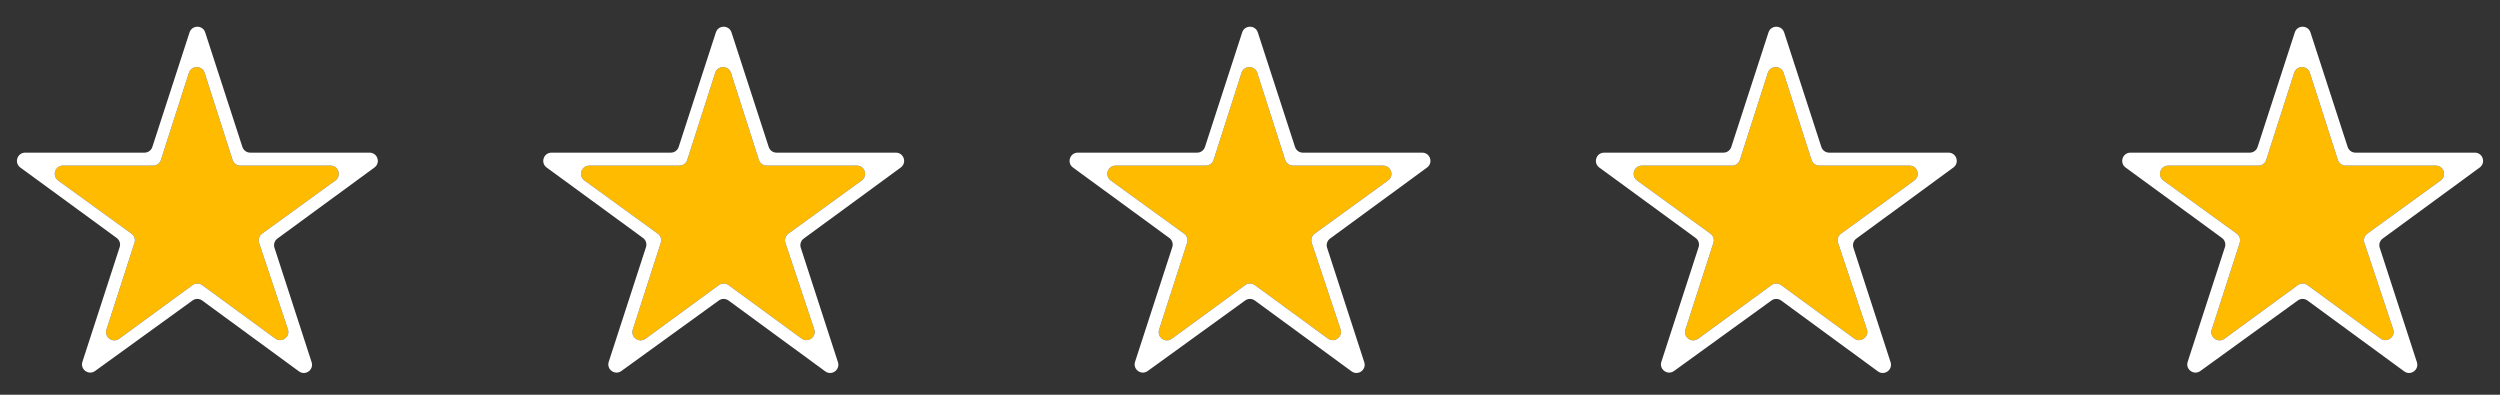
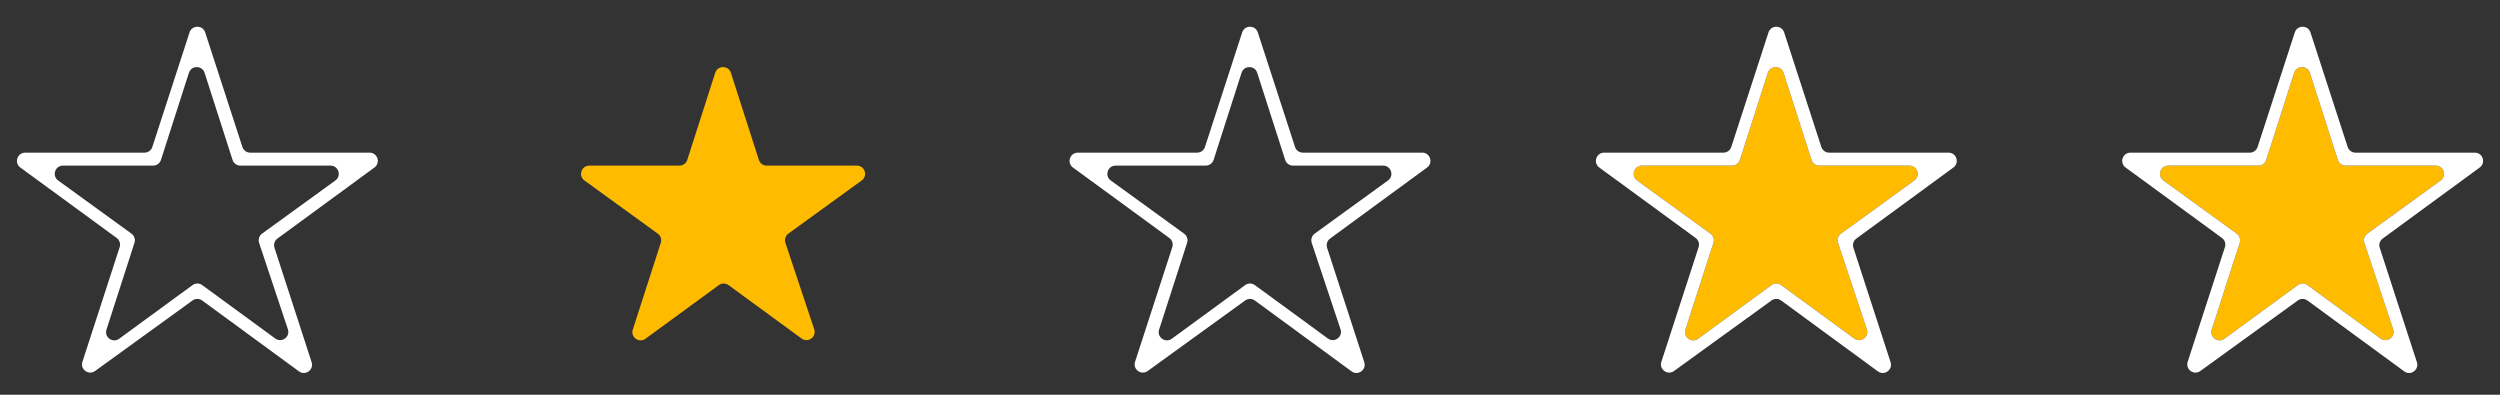
<svg xmlns="http://www.w3.org/2000/svg" width="152" height="24" viewBox="0 0 152 24" fill="none">
  <rect x="0" y="0" width="152" height="24" fill="#333333" stroke="none" />
-   <path d="M20.39 10.974C20.782 10.689 20.581 10.069 20.096 10.069H14.615C14.397 10.069 14.205 9.929 14.139 9.722L12.438 4.427C12.29 3.964 11.635 3.964 11.486 4.427L9.786 9.722C9.72 9.929 9.528 10.069 9.31 10.069H3.829C3.344 10.069 3.143 10.689 3.535 10.974L7.994 14.206C8.169 14.333 8.242 14.558 8.176 14.764L6.474 20.039C6.325 20.5 6.853 20.882 7.244 20.596L11.705 17.335C11.881 17.206 12.119 17.206 12.295 17.335L16.735 20.581C17.128 20.869 17.658 20.482 17.504 20.02L15.753 14.767C15.684 14.56 15.758 14.332 15.934 14.204L20.39 10.974Z" fill="#FFBB00" />
  <path d="M22.766 10.185C23.156 9.899 22.954 9.281 22.471 9.281H15.213C14.997 9.281 14.805 9.142 14.738 8.936L12.476 1.971C12.326 1.51 11.674 1.51 11.524 1.971L9.262 8.936C9.195 9.142 9.003 9.281 8.787 9.281H1.531C1.048 9.281 0.846 9.9 1.236 10.185L7.095 14.468C7.27 14.595 7.342 14.82 7.276 15.026L5.011 21.998C4.862 22.458 5.388 22.841 5.78 22.557L11.705 18.27C11.881 18.142 12.119 18.143 12.294 18.271L18.176 22.579C18.567 22.866 19.097 22.483 18.947 22.021L16.687 15.063C16.62 14.858 16.693 14.633 16.867 14.505L22.766 10.185ZM12.295 17.335C12.119 17.206 11.881 17.206 11.705 17.335L7.245 20.596C6.853 20.882 6.325 20.5 6.474 20.039L8.176 14.764C8.243 14.558 8.169 14.333 7.994 14.206L3.536 10.974C3.143 10.689 3.344 10.069 3.829 10.069H9.31C9.528 10.069 9.72 9.929 9.786 9.722L11.486 4.427C11.635 3.964 12.29 3.964 12.439 4.427L14.139 9.722C14.205 9.929 14.397 10.069 14.615 10.069H20.096C20.581 10.069 20.782 10.689 20.39 10.974L15.934 14.204C15.758 14.332 15.684 14.56 15.753 14.767L17.504 20.02C17.658 20.482 17.128 20.869 16.735 20.581L12.295 17.335Z" fill="white" />
  <path d="M52.389 10.974C52.782 10.689 52.581 10.069 52.096 10.069H46.615C46.397 10.069 46.205 9.929 46.139 9.722L44.438 4.427C44.29 3.964 43.635 3.964 43.486 4.427L41.786 9.722C41.72 9.929 41.528 10.069 41.31 10.069H35.829C35.344 10.069 35.143 10.689 35.535 10.974L39.994 14.206C40.169 14.333 40.242 14.558 40.176 14.764L38.474 20.039C38.325 20.5 38.853 20.882 39.245 20.596L43.705 17.335C43.881 17.206 44.119 17.206 44.295 17.335L48.735 20.581C49.128 20.869 49.658 20.482 49.504 20.02L47.753 14.767C47.684 14.56 47.758 14.332 47.934 14.204L52.389 10.974Z" fill="#FFBB00" />
-   <path d="M54.766 10.185C55.156 9.899 54.954 9.281 54.471 9.281H47.213C46.997 9.281 46.805 9.142 46.738 8.936L44.475 1.971C44.326 1.51 43.674 1.51 43.525 1.971L41.262 8.936C41.195 9.142 41.003 9.281 40.787 9.281H33.531C33.048 9.281 32.846 9.9 33.236 10.185L39.095 14.468C39.27 14.595 39.342 14.82 39.276 15.026L37.011 21.998C36.862 22.458 37.388 22.841 37.78 22.557L43.705 18.27C43.881 18.142 44.119 18.143 44.294 18.271L50.176 22.579C50.567 22.866 51.097 22.483 50.947 22.021L48.687 15.063C48.62 14.858 48.693 14.633 48.867 14.505L54.766 10.185ZM44.295 17.335C44.119 17.206 43.881 17.206 43.705 17.335L39.245 20.596C38.853 20.882 38.325 20.5 38.474 20.039L40.176 14.764C40.242 14.558 40.169 14.333 39.994 14.206L35.535 10.974C35.143 10.689 35.344 10.069 35.829 10.069H41.31C41.528 10.069 41.72 9.929 41.786 9.722L43.486 4.427C43.635 3.964 44.29 3.964 44.439 4.427L46.139 9.722C46.205 9.929 46.397 10.069 46.615 10.069H52.096C52.581 10.069 52.782 10.689 52.389 10.974L47.934 14.204C47.758 14.332 47.684 14.56 47.753 14.767L49.504 20.02C49.658 20.482 49.128 20.869 48.735 20.581L44.295 17.335Z" fill="white" />
-   <path d="M84.389 10.974C84.782 10.689 84.581 10.069 84.096 10.069H78.615C78.397 10.069 78.205 9.929 78.138 9.722L76.439 4.427C76.29 3.964 75.635 3.964 75.486 4.427L73.786 9.722C73.72 9.929 73.528 10.069 73.31 10.069H67.829C67.344 10.069 67.143 10.689 67.535 10.974L71.994 14.206C72.169 14.333 72.243 14.558 72.176 14.764L70.474 20.039C70.325 20.5 70.853 20.882 71.245 20.596L75.705 17.335C75.881 17.206 76.119 17.206 76.295 17.335L80.735 20.581C81.128 20.869 81.658 20.482 81.504 20.02L79.753 14.767C79.684 14.56 79.758 14.332 79.934 14.204L84.389 10.974Z" fill="#FFBB00" />
  <path d="M86.766 10.185C87.156 9.899 86.954 9.281 86.471 9.281H79.213C78.997 9.281 78.805 9.142 78.738 8.936L76.475 1.971C76.326 1.51 75.674 1.51 75.525 1.971L73.262 8.936C73.195 9.142 73.003 9.281 72.787 9.281H65.531C65.048 9.281 64.846 9.9 65.236 10.185L71.095 14.468C71.27 14.595 71.342 14.82 71.276 15.026L69.011 21.998C68.862 22.458 69.388 22.841 69.78 22.557L75.705 18.27C75.881 18.142 76.119 18.143 76.294 18.271L82.176 22.579C82.567 22.866 83.097 22.483 82.947 22.021L80.687 15.063C80.62 14.858 80.693 14.633 80.867 14.505L86.766 10.185ZM76.295 17.335C76.119 17.206 75.881 17.206 75.705 17.335L71.245 20.596C70.853 20.882 70.325 20.5 70.474 20.039L72.176 14.764C72.243 14.558 72.169 14.333 71.994 14.206L67.535 10.974C67.143 10.689 67.344 10.069 67.829 10.069H73.31C73.528 10.069 73.72 9.929 73.787 9.722L75.486 4.427C75.635 3.964 76.29 3.964 76.439 4.427L78.138 9.722C78.205 9.929 78.397 10.069 78.615 10.069H84.096C84.581 10.069 84.782 10.689 84.389 10.974L79.934 14.204C79.758 14.332 79.684 14.56 79.753 14.767L81.504 20.02C81.658 20.482 81.128 20.869 80.735 20.581L76.295 17.335Z" fill="white" />
  <path d="M116.389 10.974C116.782 10.689 116.581 10.069 116.096 10.069H110.615C110.397 10.069 110.205 9.929 110.139 9.722L108.439 4.427C108.29 3.964 107.635 3.964 107.486 4.427L105.786 9.722C105.72 9.929 105.528 10.069 105.31 10.069H99.829C99.344 10.069 99.143 10.689 99.535 10.974L103.994 14.206C104.169 14.333 104.242 14.558 104.176 14.764L102.474 20.039C102.325 20.5 102.853 20.882 103.244 20.596L107.705 17.335C107.881 17.206 108.119 17.206 108.295 17.335L112.735 20.581C113.128 20.869 113.658 20.482 113.504 20.02L111.753 14.767C111.684 14.56 111.758 14.332 111.934 14.204L116.389 10.974Z" fill="#FFBB00" />
  <path d="M118.766 10.185C119.156 9.899 118.954 9.281 118.471 9.281H111.213C110.997 9.281 110.805 9.142 110.738 8.936L108.476 1.971C108.326 1.51 107.674 1.51 107.524 1.971L105.262 8.936C105.195 9.142 105.003 9.281 104.787 9.281H97.531C97.048 9.281 96.846 9.9 97.236 10.185L103.095 14.468C103.27 14.595 103.342 14.82 103.276 15.026L101.011 21.998C100.862 22.458 101.388 22.841 101.78 22.557L107.705 18.27C107.881 18.142 108.119 18.143 108.294 18.271L114.176 22.579C114.567 22.866 115.097 22.483 114.947 22.021L112.687 15.063C112.62 14.858 112.693 14.633 112.867 14.505L118.766 10.185ZM108.295 17.335C108.119 17.206 107.881 17.206 107.705 17.335L103.245 20.596C102.853 20.882 102.325 20.5 102.474 20.039L104.176 14.764C104.243 14.558 104.169 14.333 103.994 14.206L99.535 10.974C99.143 10.689 99.344 10.069 99.829 10.069H105.31C105.528 10.069 105.72 9.929 105.786 9.722L107.486 4.427C107.635 3.964 108.29 3.964 108.439 4.427L110.139 9.722C110.205 9.929 110.397 10.069 110.615 10.069H116.096C116.581 10.069 116.782 10.689 116.389 10.974L111.934 14.204C111.758 14.332 111.684 14.56 111.753 14.767L113.504 20.02C113.658 20.482 113.128 20.869 112.735 20.581L108.295 17.335Z" fill="white" />
  <path d="M148.389 10.974C148.782 10.689 148.581 10.069 148.096 10.069H142.615C142.397 10.069 142.205 9.929 142.139 9.722L140.439 4.427C140.29 3.964 139.635 3.964 139.486 4.427L137.786 9.722C137.72 9.929 137.528 10.069 137.31 10.069H131.829C131.344 10.069 131.143 10.689 131.535 10.974L135.994 14.206C136.169 14.333 136.242 14.558 136.176 14.764L134.474 20.039C134.325 20.5 134.853 20.882 135.244 20.596L139.705 17.335C139.881 17.206 140.119 17.206 140.295 17.335L144.735 20.581C145.128 20.869 145.658 20.482 145.504 20.02L143.753 14.767C143.684 14.56 143.758 14.332 143.934 14.204L148.389 10.974Z" fill="#FFBB00" />
  <path d="M150.766 10.185C151.156 9.899 150.954 9.281 150.471 9.281H143.213C142.997 9.281 142.805 9.142 142.738 8.936L140.476 1.971C140.326 1.51 139.674 1.51 139.524 1.971L137.262 8.936C137.195 9.142 137.003 9.281 136.787 9.281H129.531C129.048 9.281 128.846 9.9 129.236 10.185L135.095 14.468C135.27 14.595 135.342 14.82 135.276 15.026L133.011 21.998C132.862 22.458 133.388 22.841 133.78 22.557L139.705 18.27C139.881 18.142 140.119 18.143 140.294 18.271L146.176 22.579C146.567 22.866 147.097 22.483 146.947 22.021L144.687 15.063C144.62 14.858 144.693 14.633 144.867 14.505L150.766 10.185ZM140.295 17.335C140.119 17.206 139.881 17.206 139.705 17.335L135.245 20.596C134.853 20.882 134.325 20.5 134.474 20.039L136.176 14.764C136.243 14.558 136.169 14.333 135.994 14.206L131.536 10.974C131.143 10.689 131.344 10.069 131.829 10.069H137.31C137.528 10.069 137.72 9.929 137.786 9.722L139.486 4.427C139.635 3.964 140.29 3.964 140.439 4.427L142.139 9.722C142.205 9.929 142.397 10.069 142.615 10.069H148.096C148.581 10.069 148.782 10.689 148.389 10.974L143.934 14.204C143.758 14.332 143.684 14.56 143.753 14.767L145.504 20.02C145.658 20.482 145.128 20.869 144.735 20.581L140.295 17.335Z" fill="white" />
</svg>